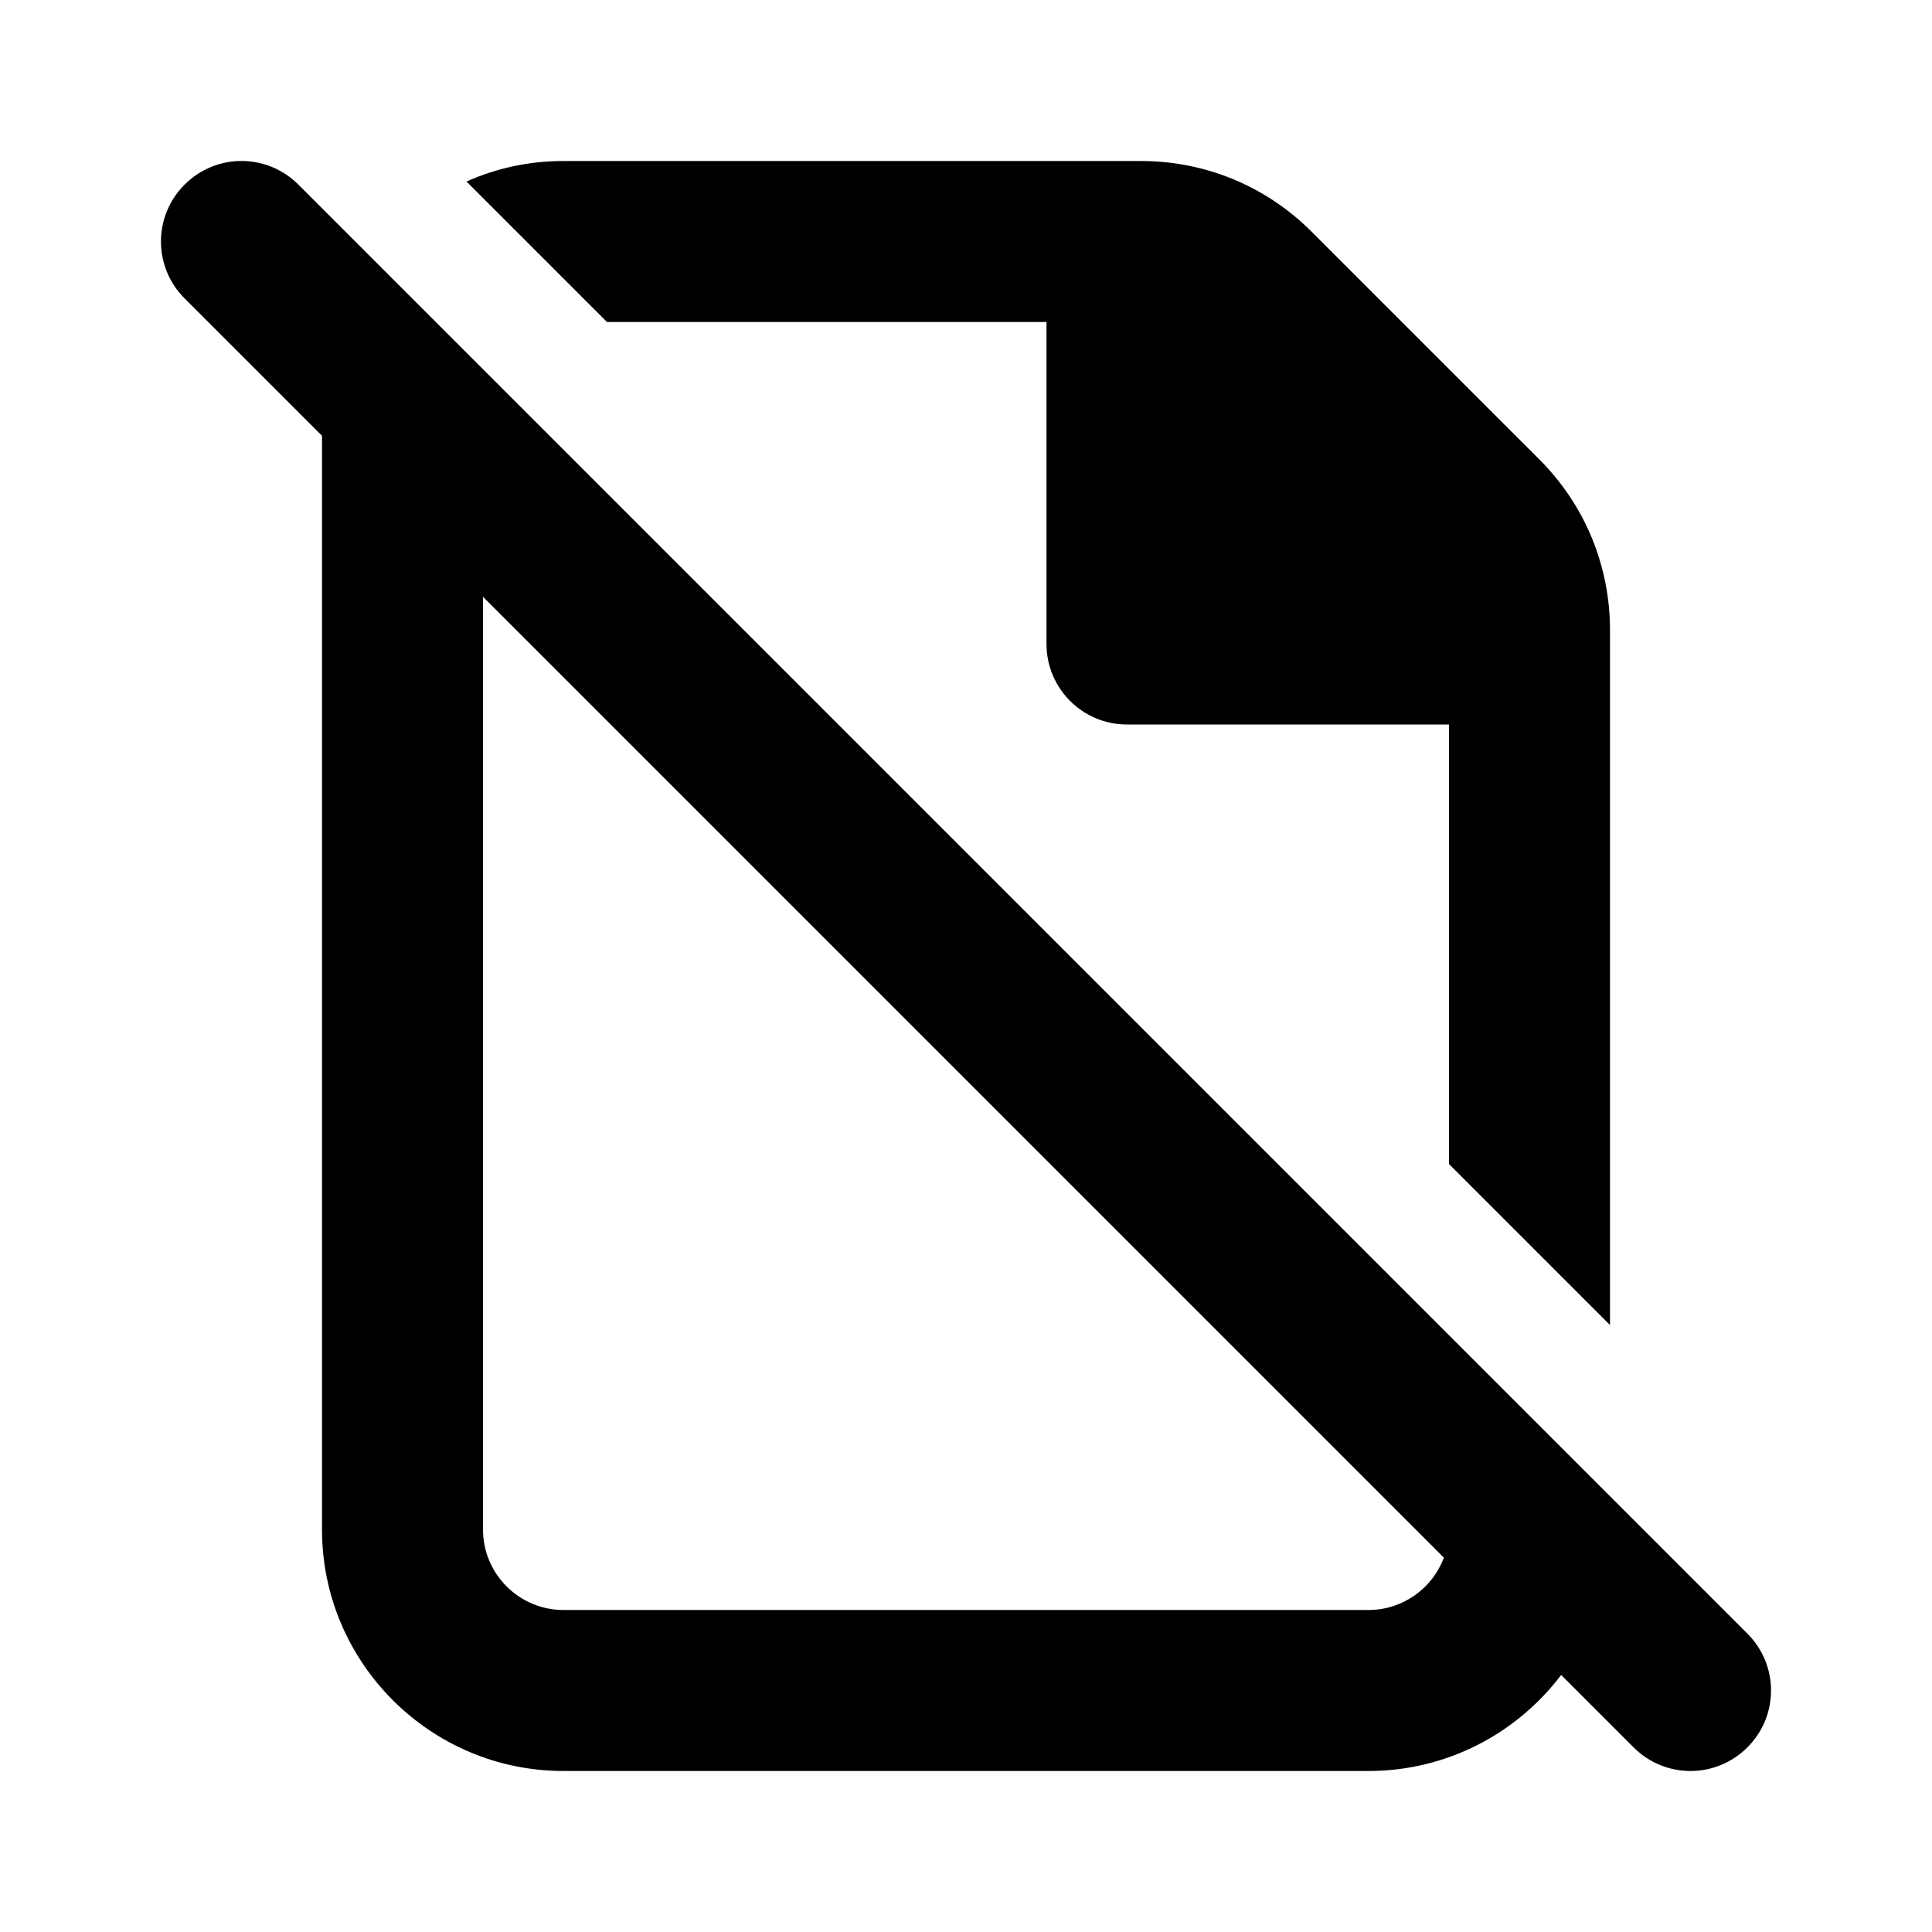
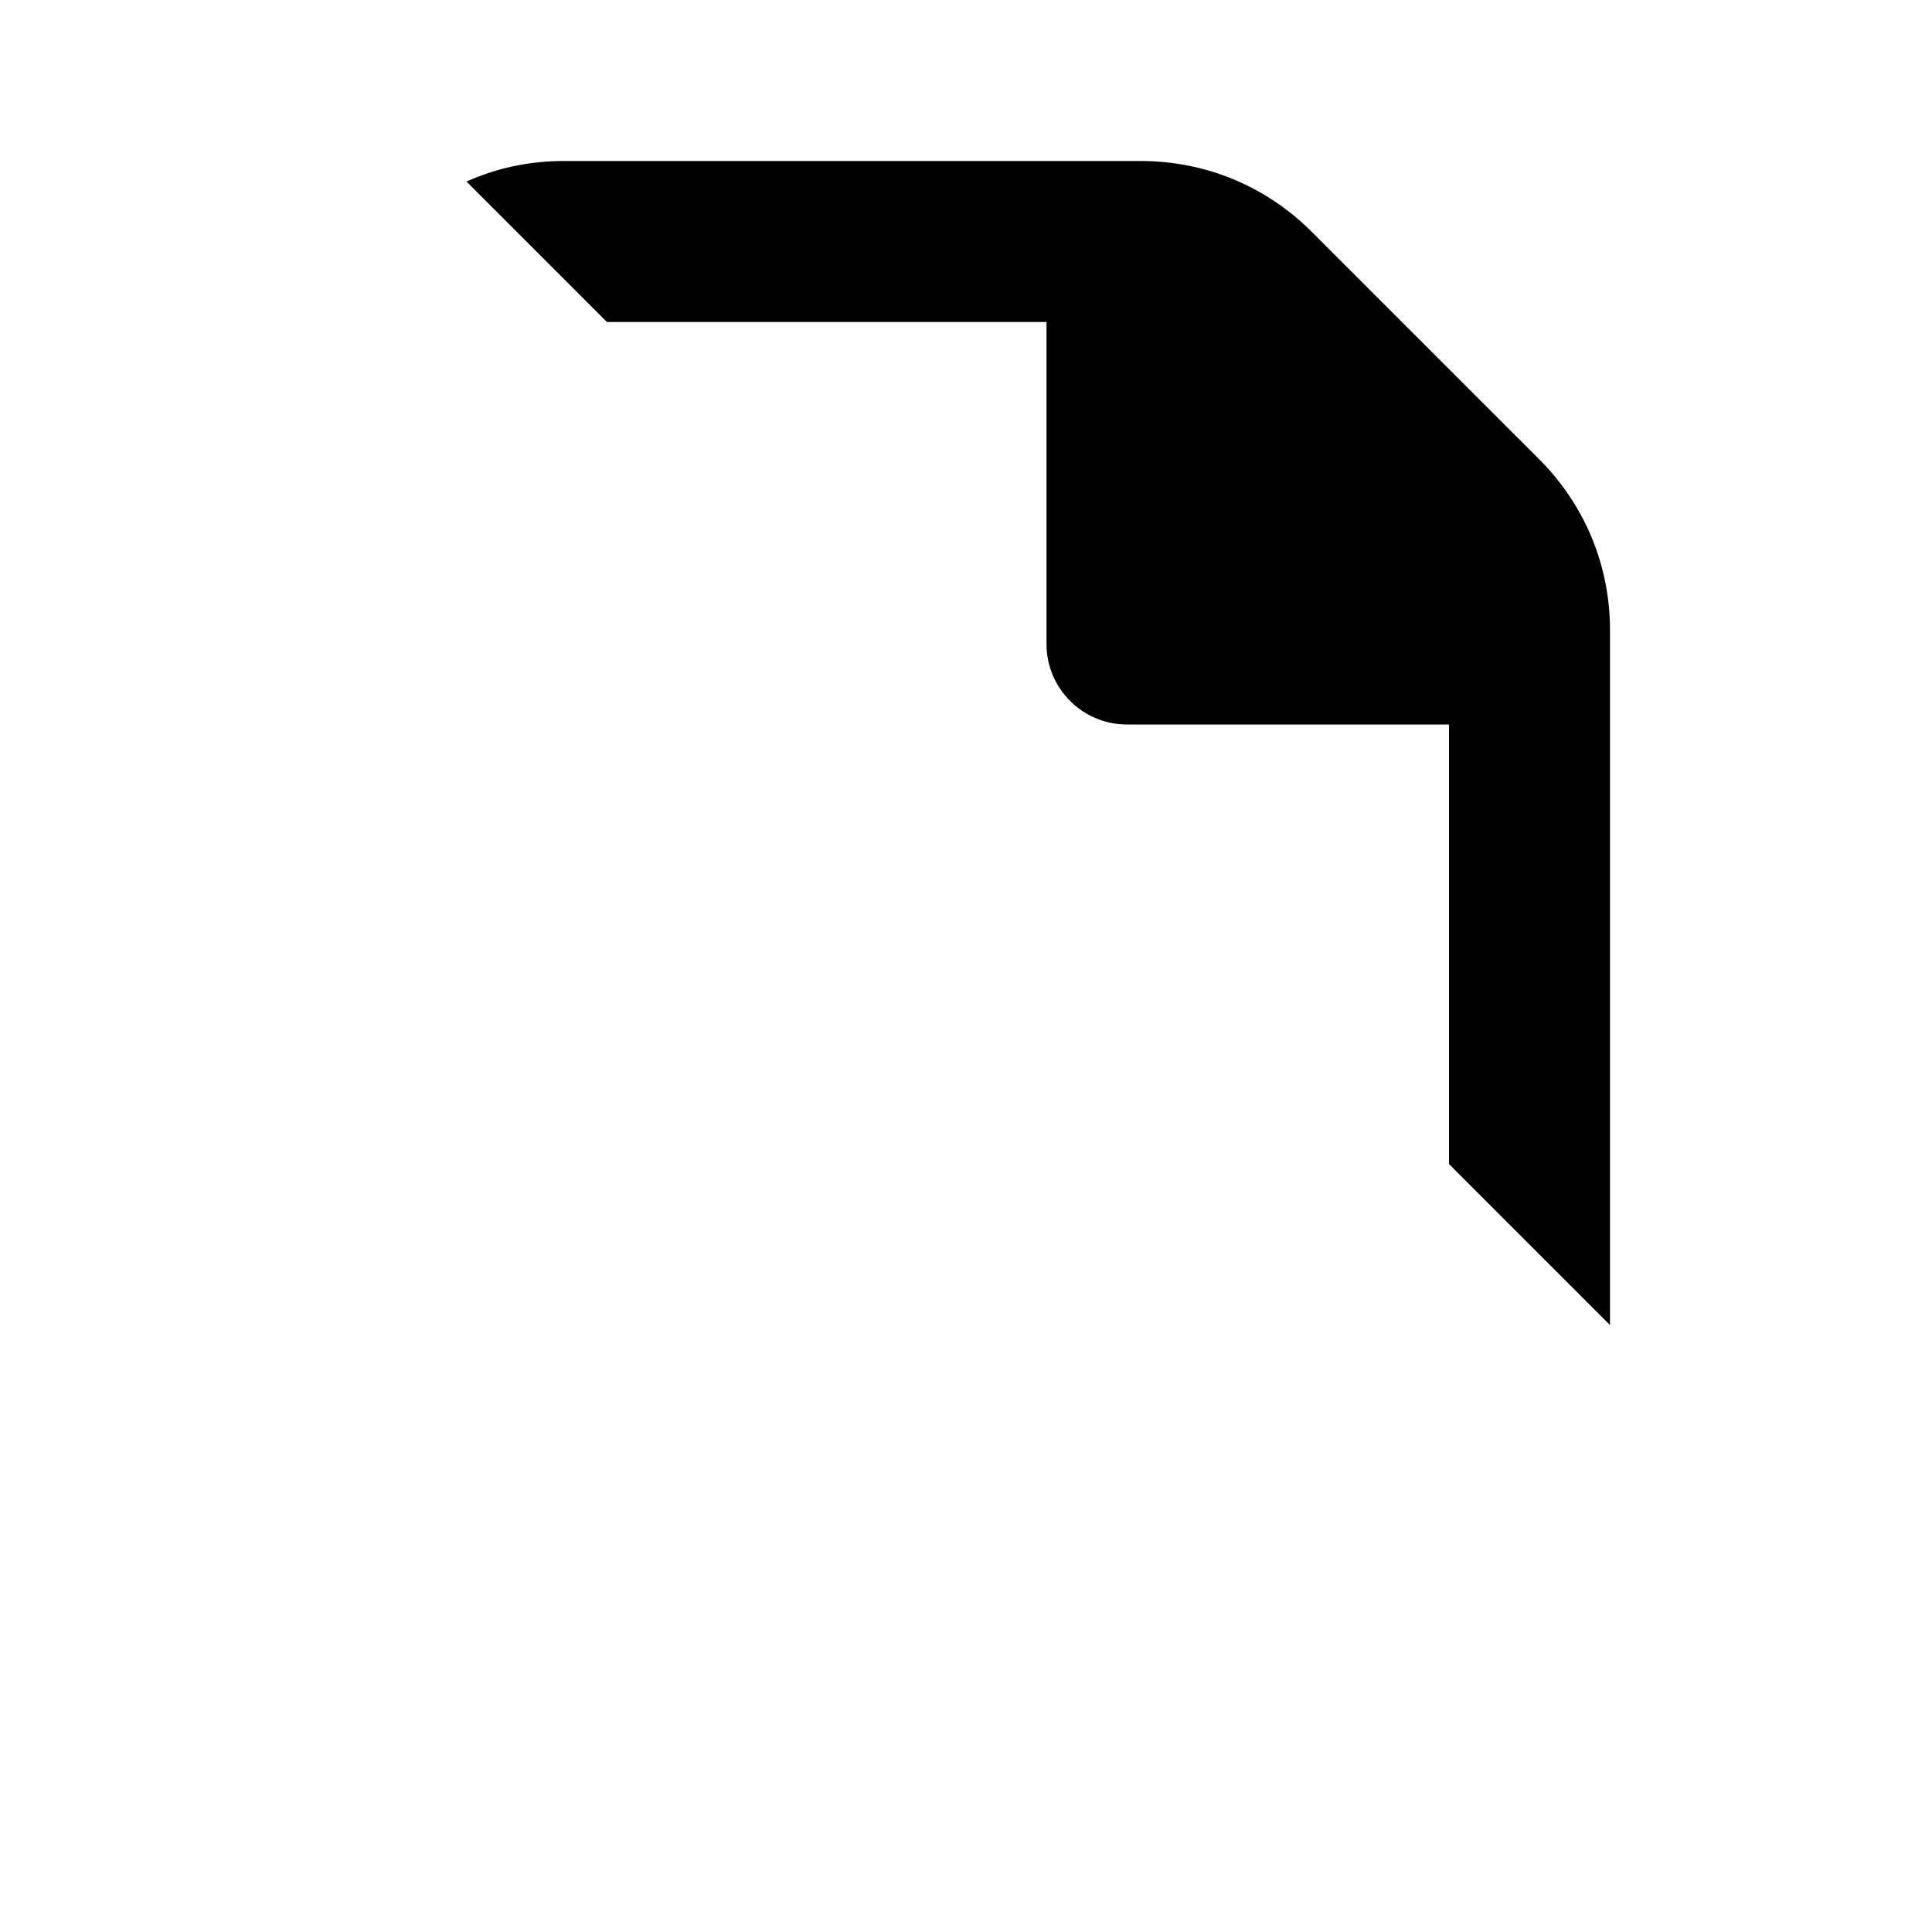
<svg xmlns="http://www.w3.org/2000/svg" version="1.1" id="Layer_1" x="0px" y="0px" width="1440px" height="1440px" viewBox="0 0 144 144" style="enable-background:new 0 0 144 144;" xml:space="preserve">
  <style type="text/css">
	.st0{fill:#FFFFFF;}
</style>
-   <rect class="st0" width="144" height="144" />
  <g>
    <path d="M78,24v24c0,3.314,2.686,6,6,6h24v32.76l12,12v-51.79   c0-4.81-1.87-9.33-5.27-12.73L97.76,17.27   c-3.4-3.4-7.92-5.27-12.73-5.27H42c-2.57,0-5.02,0.54-7.23,1.53   l10.47,10.47H78z" />
-     <path d="M130.24,121.76l-10.24-10.24l-12-12L22.24,13.76   c-2.34-2.35-6.14-2.35-8.48,0c-2.35,2.34-2.35,6.14,0,8.48   l10.24,10.24v81.52c0,9.93,8.08,18,18,18h60   c5.85,0,11.07-2.81,14.36-7.16l5.4,5.4   c1.17,1.17,2.7,1.76,4.24,1.76c1.53,0,3.07-0.59,4.24-1.76   C132.59,127.9,132.59,124.1,130.24,121.76z M102,120H42   c-3.31,0-6-2.69-6-6V44.48l71.62,71.62   C106.77,118.37,104.57,120,102,120z" />
  </g>
</svg>